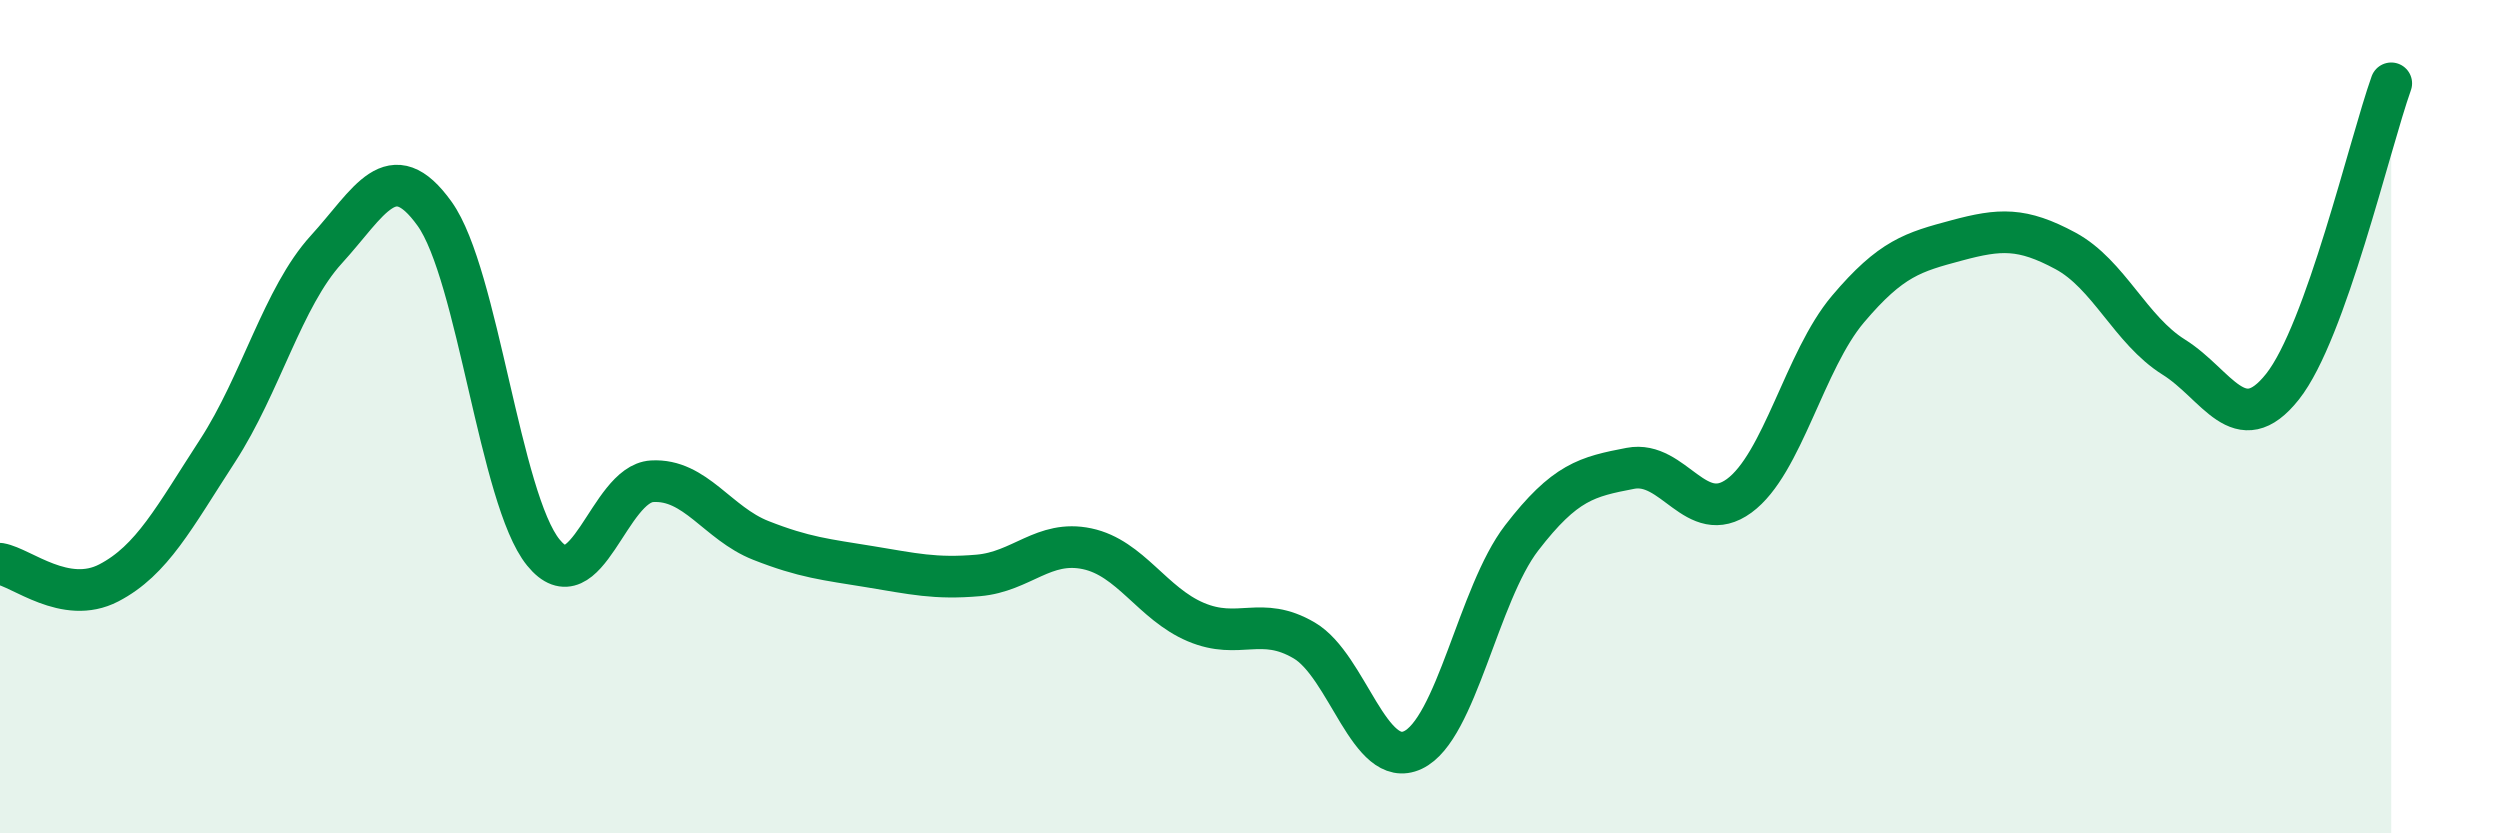
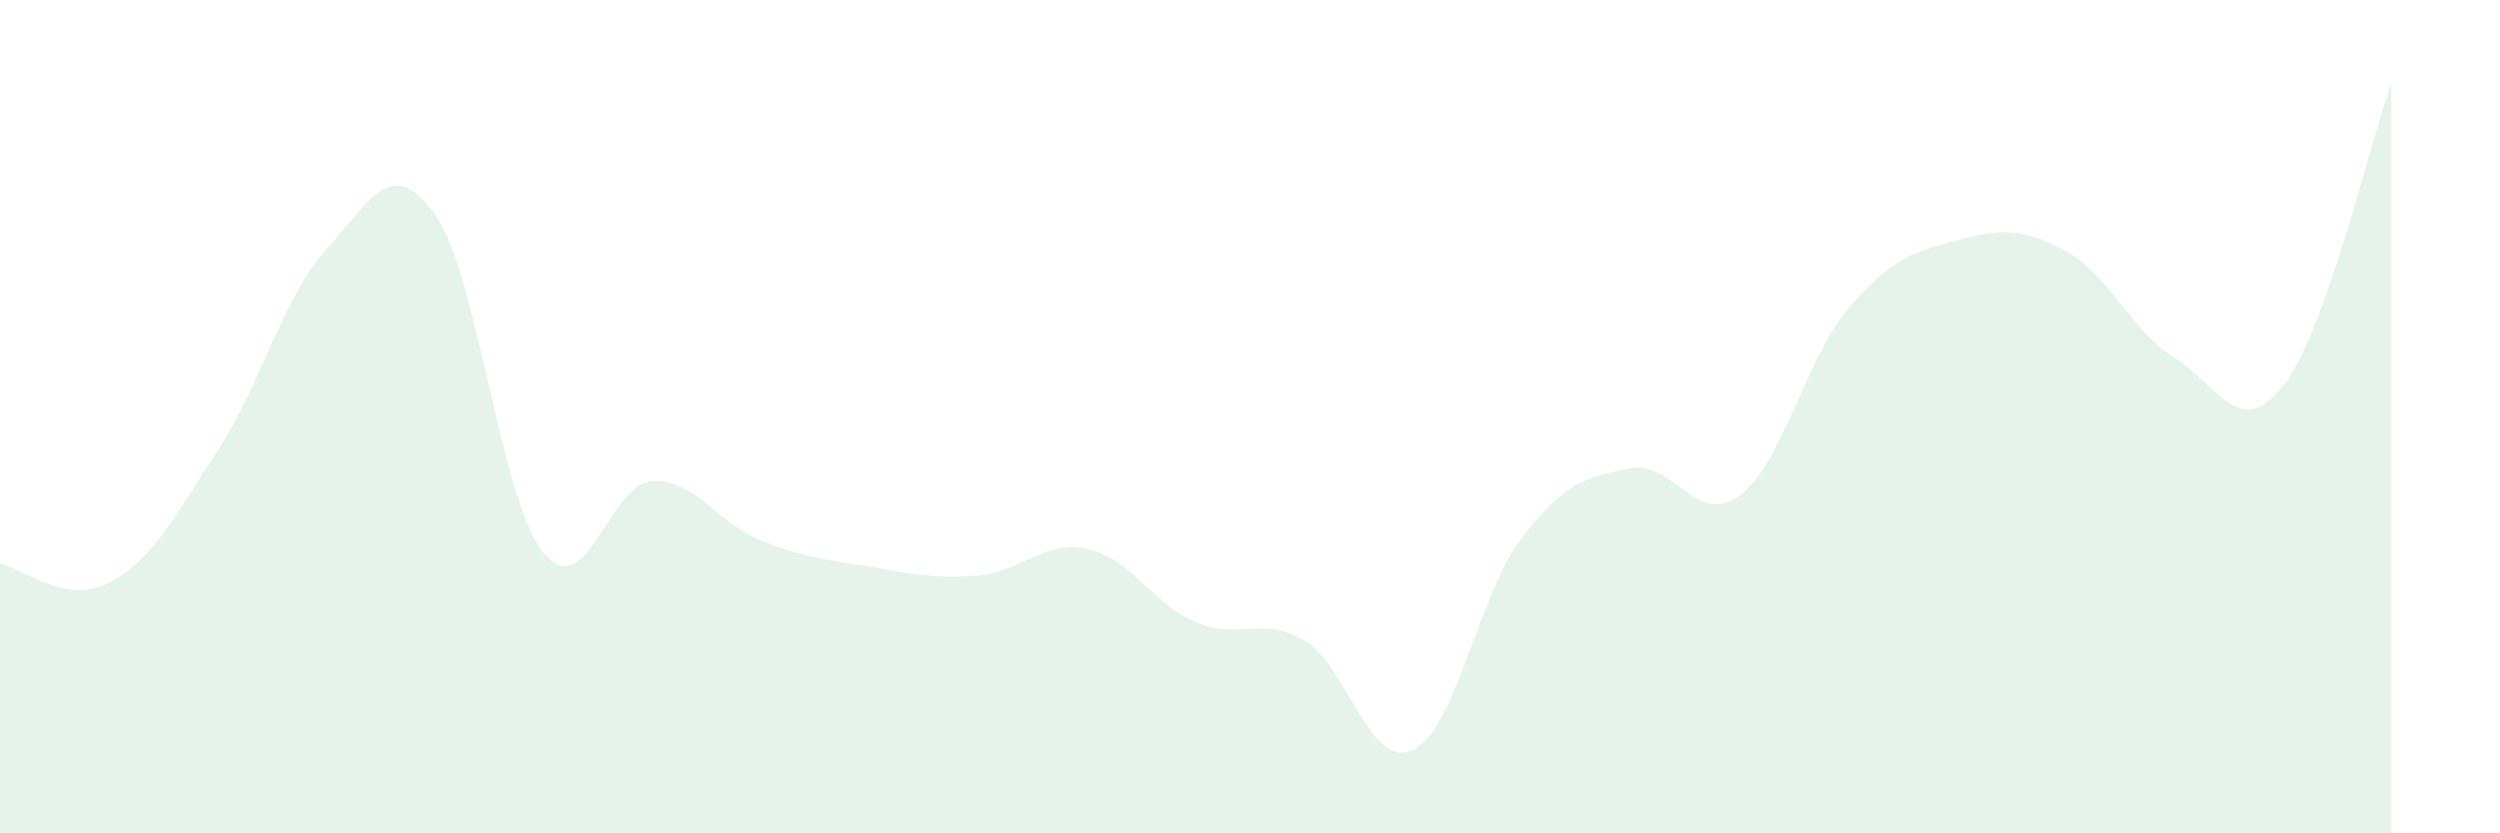
<svg xmlns="http://www.w3.org/2000/svg" width="60" height="20" viewBox="0 0 60 20">
  <path d="M 0,13.53 C 0.52,13.62 1.57,14.53 2.61,13.99 C 3.65,13.45 4.18,12.42 5.22,10.82 C 6.26,9.22 6.79,7.13 7.83,5.99 C 8.87,4.85 9.39,3.68 10.43,5.13 C 11.47,6.58 12,11.98 13.04,13.26 C 14.08,14.54 14.61,11.61 15.65,11.55 C 16.69,11.49 17.22,12.56 18.26,12.97 C 19.3,13.38 19.83,13.43 20.87,13.6 C 21.91,13.77 22.44,13.9 23.48,13.81 C 24.52,13.72 25.05,12.95 26.09,13.17 C 27.13,13.39 27.66,14.49 28.7,14.93 C 29.74,15.37 30.26,14.76 31.3,15.37 C 32.34,15.98 32.87,18.49 33.91,18 C 34.95,17.51 35.48,14.26 36.52,12.91 C 37.56,11.56 38.09,11.44 39.13,11.24 C 40.17,11.04 40.7,12.66 41.74,11.9 C 42.78,11.14 43.31,8.65 44.35,7.42 C 45.39,6.19 45.92,6.05 46.96,5.77 C 48,5.49 48.53,5.46 49.57,6.02 C 50.61,6.58 51.13,7.92 52.17,8.57 C 53.21,9.22 53.74,10.59 54.78,9.28 C 55.82,7.97 56.87,3.46 57.39,2L57.39 20L0 20Z" fill="#008740" opacity="0.1" stroke-linecap="round" stroke-linejoin="round" />
-   <path d="M 0,13.53 C 0.52,13.62 1.57,14.53 2.61,13.99 C 3.65,13.45 4.18,12.42 5.22,10.82 C 6.26,9.22 6.79,7.13 7.83,5.99 C 8.87,4.85 9.39,3.68 10.43,5.13 C 11.47,6.58 12,11.98 13.04,13.26 C 14.08,14.54 14.61,11.61 15.65,11.55 C 16.69,11.49 17.22,12.56 18.26,12.97 C 19.3,13.38 19.83,13.43 20.87,13.6 C 21.91,13.77 22.44,13.9 23.48,13.81 C 24.52,13.72 25.05,12.95 26.09,13.17 C 27.13,13.39 27.66,14.49 28.7,14.93 C 29.74,15.37 30.26,14.76 31.3,15.37 C 32.34,15.98 32.87,18.49 33.91,18 C 34.95,17.51 35.48,14.26 36.52,12.91 C 37.56,11.56 38.09,11.44 39.13,11.24 C 40.17,11.04 40.7,12.66 41.74,11.9 C 42.78,11.14 43.31,8.65 44.35,7.42 C 45.39,6.19 45.92,6.05 46.96,5.77 C 48,5.49 48.53,5.46 49.57,6.02 C 50.61,6.58 51.13,7.92 52.17,8.57 C 53.21,9.22 53.74,10.59 54.78,9.28 C 55.82,7.97 56.87,3.46 57.39,2" stroke="#008740" stroke-width="1" fill="none" stroke-linecap="round" stroke-linejoin="round" />
</svg>